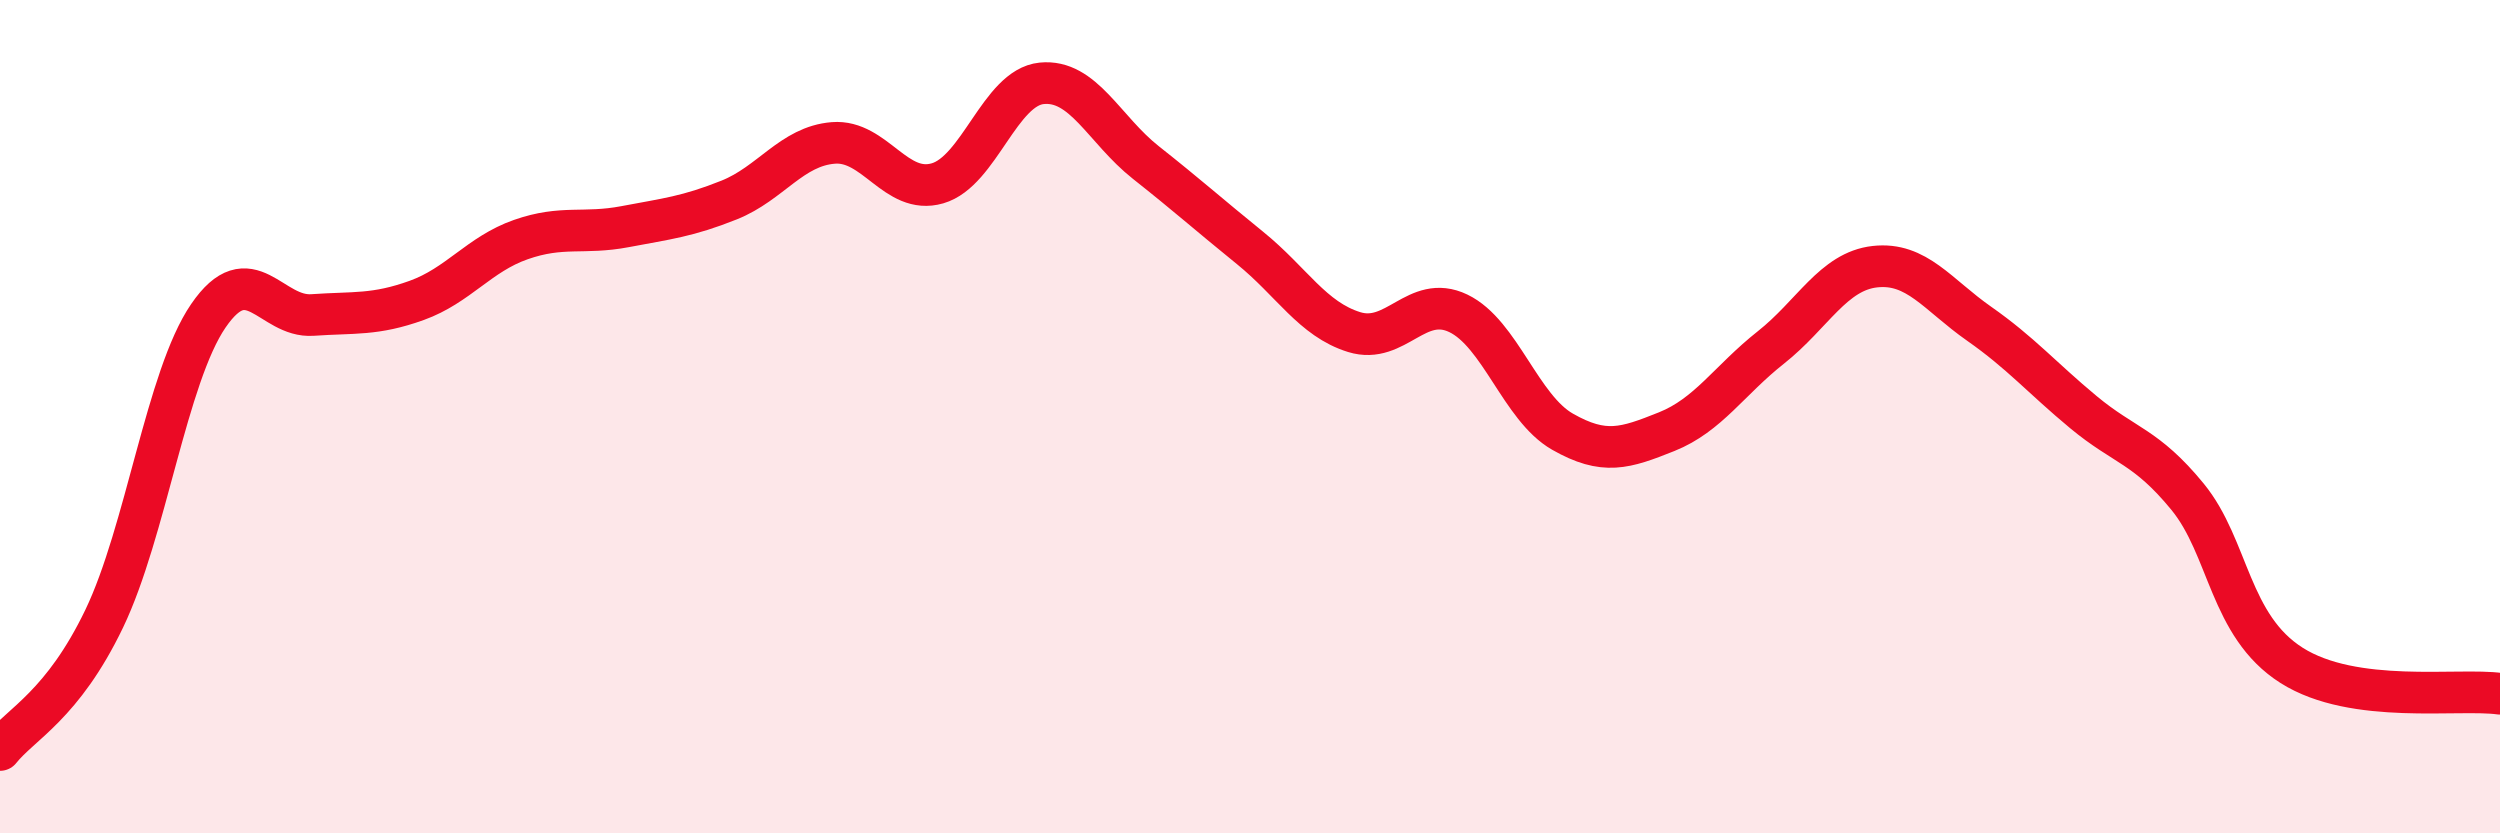
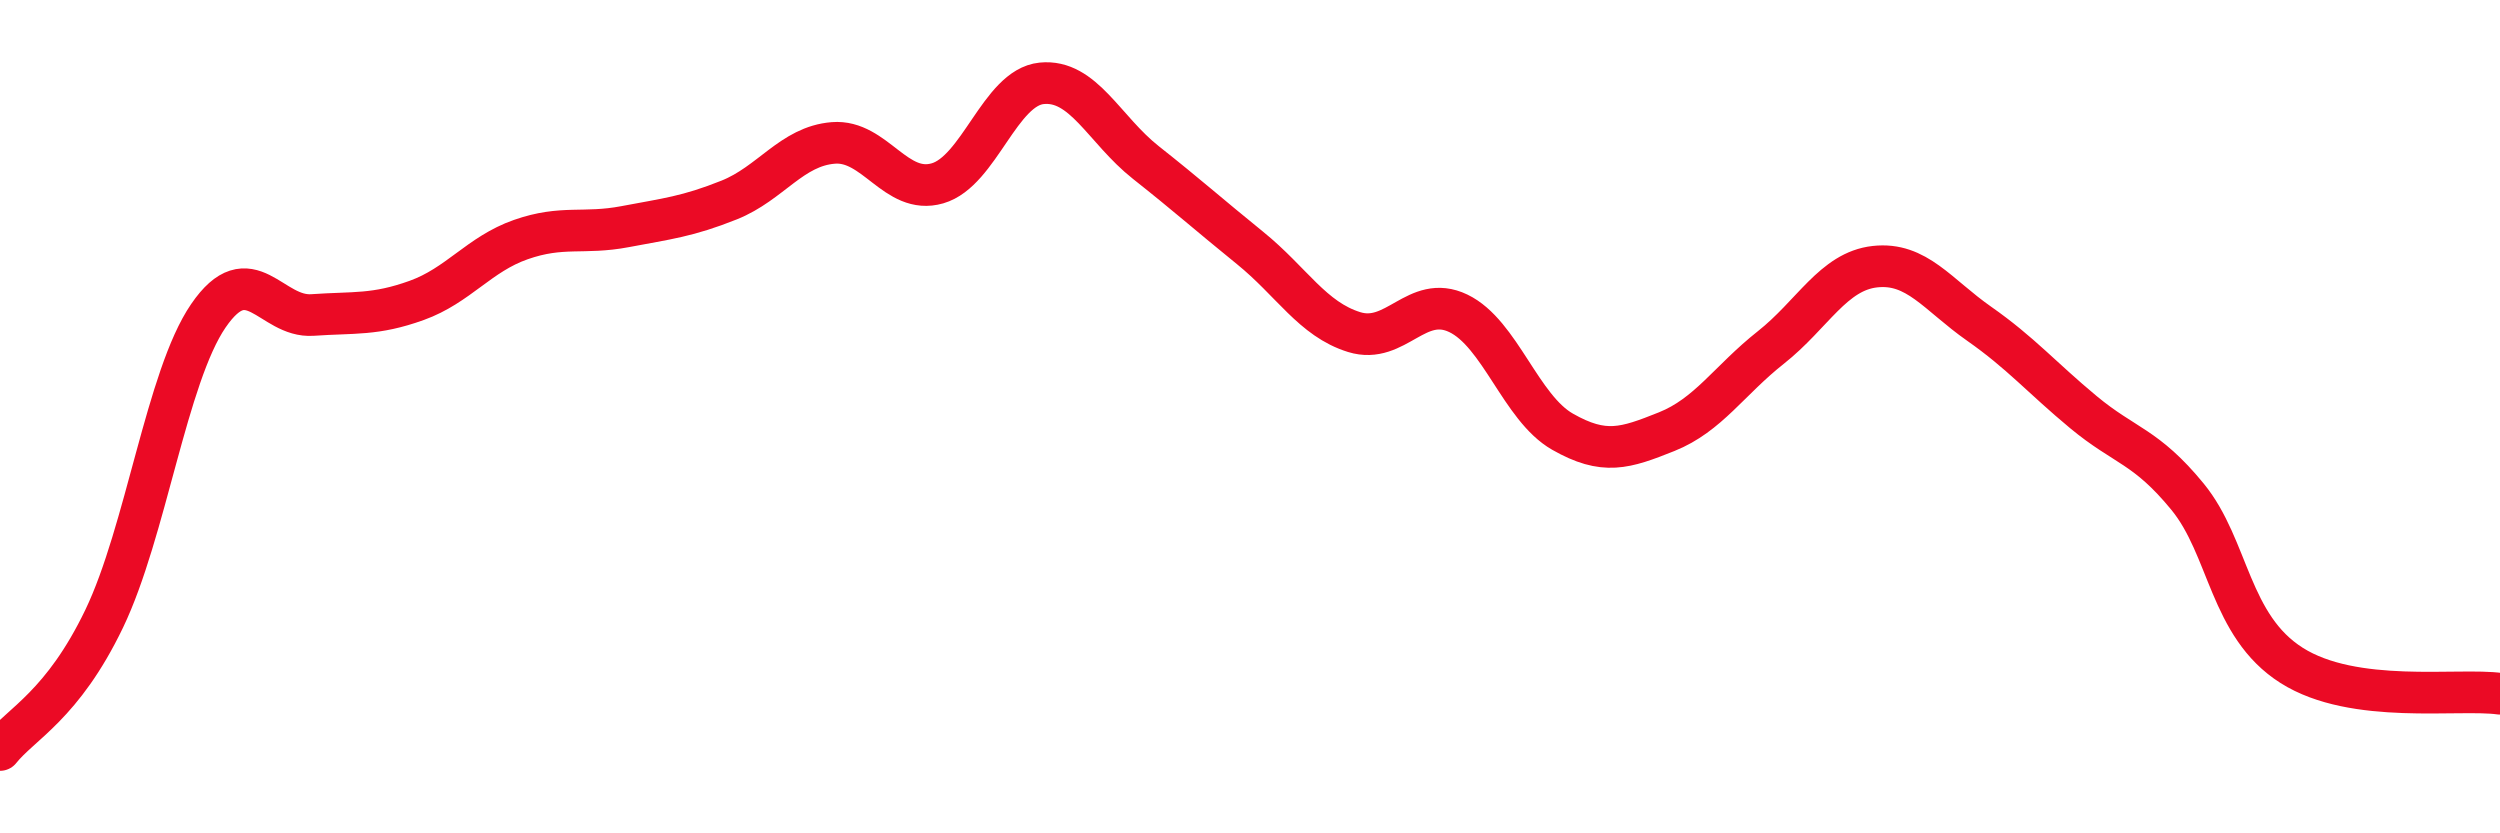
<svg xmlns="http://www.w3.org/2000/svg" width="60" height="20" viewBox="0 0 60 20">
-   <path d="M 0,18 C 0.5,17.37 1.5,16.93 2.5,14.85 C 3.5,12.77 4,9.04 5,7.58 C 6,6.12 6.5,7.63 7.5,7.56 C 8.5,7.49 9,7.57 10,7.21 C 11,6.85 11.5,6.1 12.5,5.75 C 13.5,5.4 14,5.63 15,5.44 C 16,5.25 16.5,5.2 17.5,4.8 C 18.5,4.4 19,3.51 20,3.43 C 21,3.35 21.5,4.69 22.5,4.4 C 23.5,4.11 24,2.1 25,2 C 26,1.9 26.5,3.11 27.5,3.9 C 28.5,4.69 29,5.14 30,5.95 C 31,6.76 31.5,7.66 32.5,7.97 C 33.5,8.28 34,7.04 35,7.52 C 36,8 36.5,9.79 37.5,10.36 C 38.5,10.93 39,10.76 40,10.36 C 41,9.96 41.5,9.13 42.5,8.34 C 43.5,7.55 44,6.51 45,6.4 C 46,6.29 46.5,7.07 47.5,7.77 C 48.5,8.47 49,9.06 50,9.89 C 51,10.72 51.5,10.7 52.5,11.92 C 53.5,13.14 53.5,15.02 55,15.97 C 56.5,16.92 59,16.51 60,16.65L60 20L0 20Z" fill="#EB0A25" opacity="0.1" stroke-linecap="round" stroke-linejoin="round" />
  <path d="M 0,18 C 0.5,17.37 1.5,16.93 2.5,14.85 C 3.5,12.77 4,9.04 5,7.58 C 6,6.12 6.5,7.63 7.5,7.56 C 8.5,7.49 9,7.57 10,7.21 C 11,6.85 11.5,6.1 12.5,5.75 C 13.5,5.4 14,5.63 15,5.44 C 16,5.25 16.5,5.2 17.5,4.8 C 18.5,4.4 19,3.51 20,3.43 C 21,3.35 21.5,4.69 22.5,4.4 C 23.5,4.11 24,2.1 25,2 C 26,1.9 26.5,3.11 27.5,3.9 C 28.5,4.69 29,5.14 30,5.95 C 31,6.76 31.5,7.66 32.5,7.97 C 33.5,8.28 34,7.04 35,7.52 C 36,8 36.5,9.79 37.5,10.36 C 38.5,10.93 39,10.76 40,10.36 C 41,9.96 41.5,9.13 42.5,8.34 C 43.5,7.55 44,6.51 45,6.4 C 46,6.29 46.5,7.07 47.5,7.77 C 48.5,8.47 49,9.06 50,9.89 C 51,10.72 51.5,10.7 52.5,11.92 C 53.5,13.14 53.5,15.02 55,15.97 C 56.5,16.92 59,16.51 60,16.65" stroke="#EB0A25" stroke-width="1" fill="none" stroke-linecap="round" stroke-linejoin="round" />
</svg>